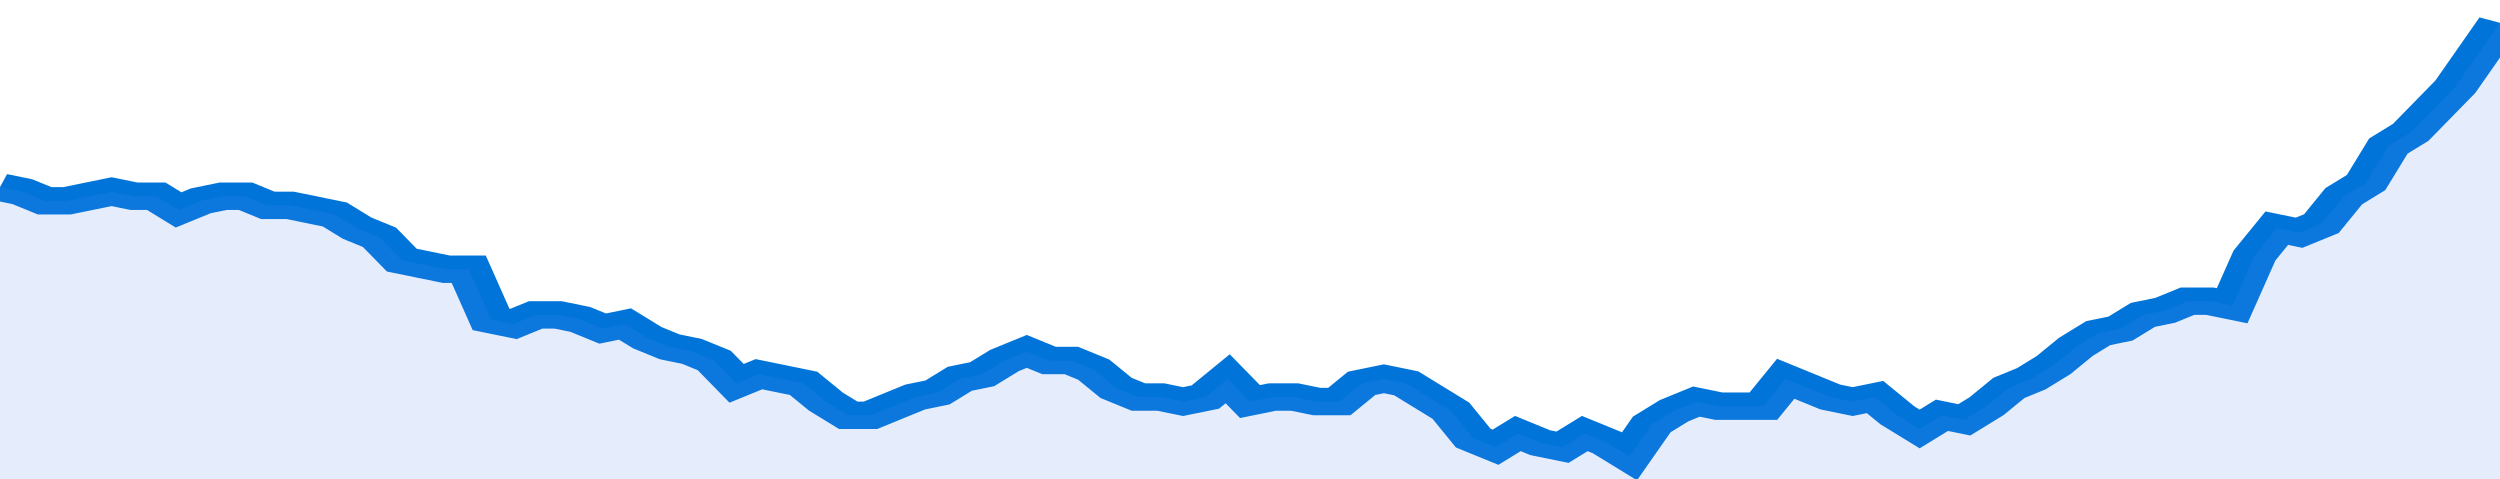
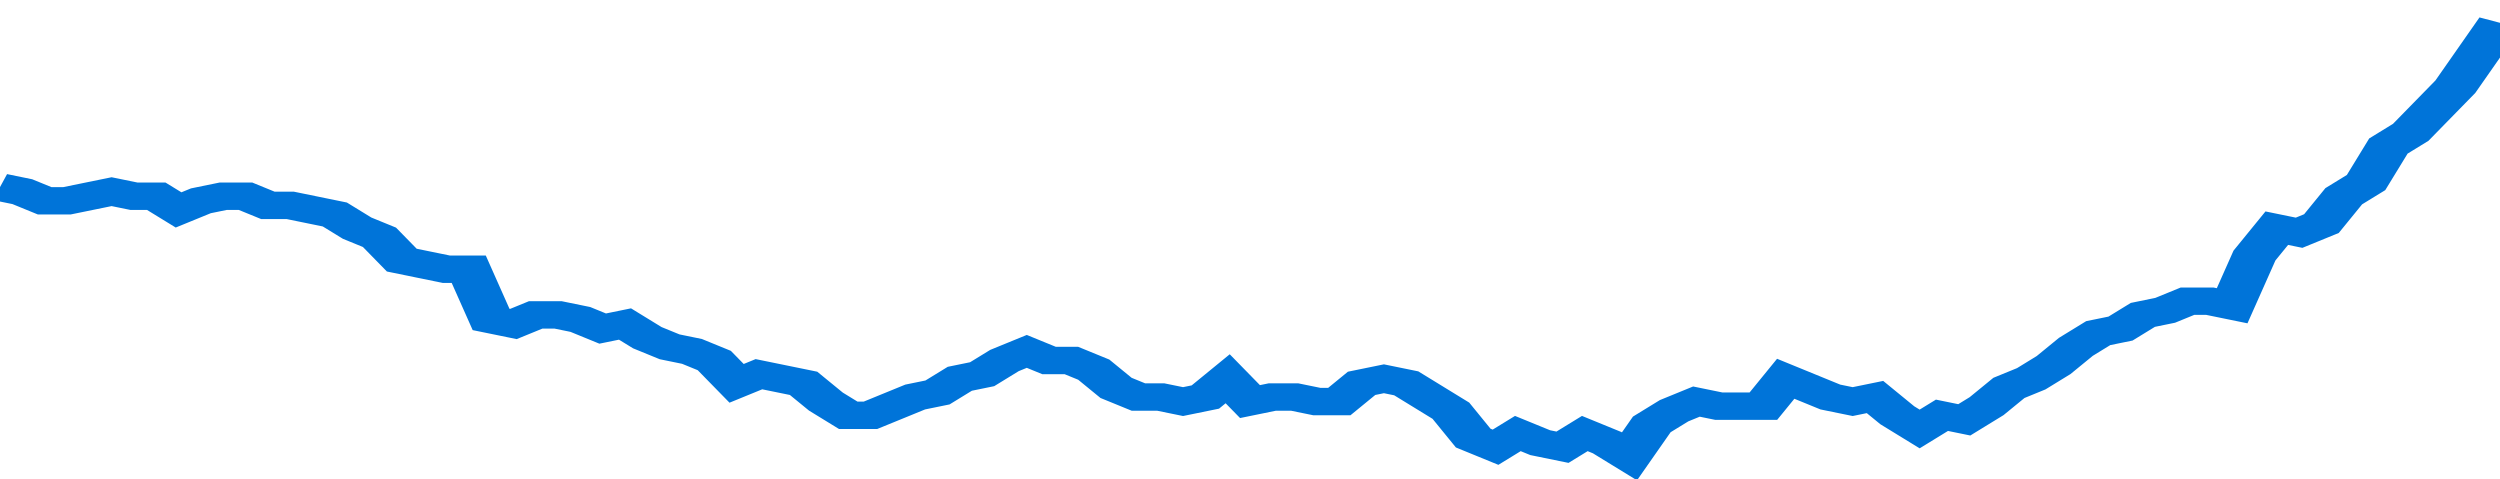
<svg xmlns="http://www.w3.org/2000/svg" viewBox="0 0 336 105" width="120" height="23" preserveAspectRatio="none">
  <polyline fill="none" stroke="#0074d9" stroke-width="6" points="0, 41 3, 42 6, 44 9, 44 12, 43 15, 42 18, 43 21, 43 24, 46 27, 44 30, 43 33, 43 36, 45 39, 45 42, 46 45, 47 48, 50 51, 52 54, 57 57, 58 60, 59 63, 59 66, 70 69, 71 72, 69 75, 69 78, 70 81, 72 84, 71 87, 74 90, 76 93, 77 96, 79 99, 84 102, 82 105, 83 108, 84 111, 88 114, 91 117, 91 120, 89 123, 87 126, 86 129, 83 132, 82 135, 79 138, 77 141, 79 144, 79 147, 81 150, 85 153, 87 156, 87 159, 88 162, 87 165, 83 168, 88 171, 87 174, 87 177, 88 180, 88 183, 84 186, 83 189, 84 192, 87 195, 90 198, 96 201, 98 204, 95 207, 97 210, 98 213, 95 216, 97 219, 100 222, 93 225, 90 228, 88 231, 89 234, 89 237, 89 240, 83 243, 85 246, 87 249, 88 252, 87 255, 91 258, 94 261, 91 264, 92 267, 89 270, 85 273, 83 276, 80 279, 76 282, 73 285, 72 288, 69 291, 68 294, 66 297, 66 300, 67 303, 56 306, 50 309, 51 312, 49 315, 43 318, 40 321, 32 324, 29 327, 24 330, 19 333, 12 336, 5 336, 5 "> </polyline>
-   <polygon fill="#5085ec" opacity="0.15" points="0, 105 0, 41 3, 42 6, 44 9, 44 12, 43 15, 42 18, 43 21, 43 24, 46 27, 44 30, 43 33, 43 36, 45 39, 45 42, 46 45, 47 48, 50 51, 52 54, 57 57, 58 60, 59 63, 59 66, 70 69, 71 72, 69 75, 69 78, 70 81, 72 84, 71 87, 74 90, 76 93, 77 96, 79 99, 84 102, 82 105, 83 108, 84 111, 88 114, 91 117, 91 120, 89 123, 87 126, 86 129, 83 132, 82 135, 79 138, 77 141, 79 144, 79 147, 81 150, 85 153, 87 156, 87 159, 88 162, 87 165, 83 168, 88 171, 87 174, 87 177, 88 180, 88 183, 84 186, 83 189, 84 192, 87 195, 90 198, 96 201, 98 204, 95 207, 97 210, 98 213, 95 216, 97 219, 100 222, 93 225, 90 228, 88 231, 89 234, 89 237, 89 240, 83 243, 85 246, 87 249, 88 252, 87 255, 91 258, 94 261, 91 264, 92 267, 89 270, 85 273, 83 276, 80 279, 76 282, 73 285, 72 288, 69 291, 68 294, 66 297, 66 300, 67 303, 56 306, 50 309, 51 312, 49 315, 43 318, 40 321, 32 324, 29 327, 24 330, 19 333, 12 336, 5 336, 105 " />
</svg>